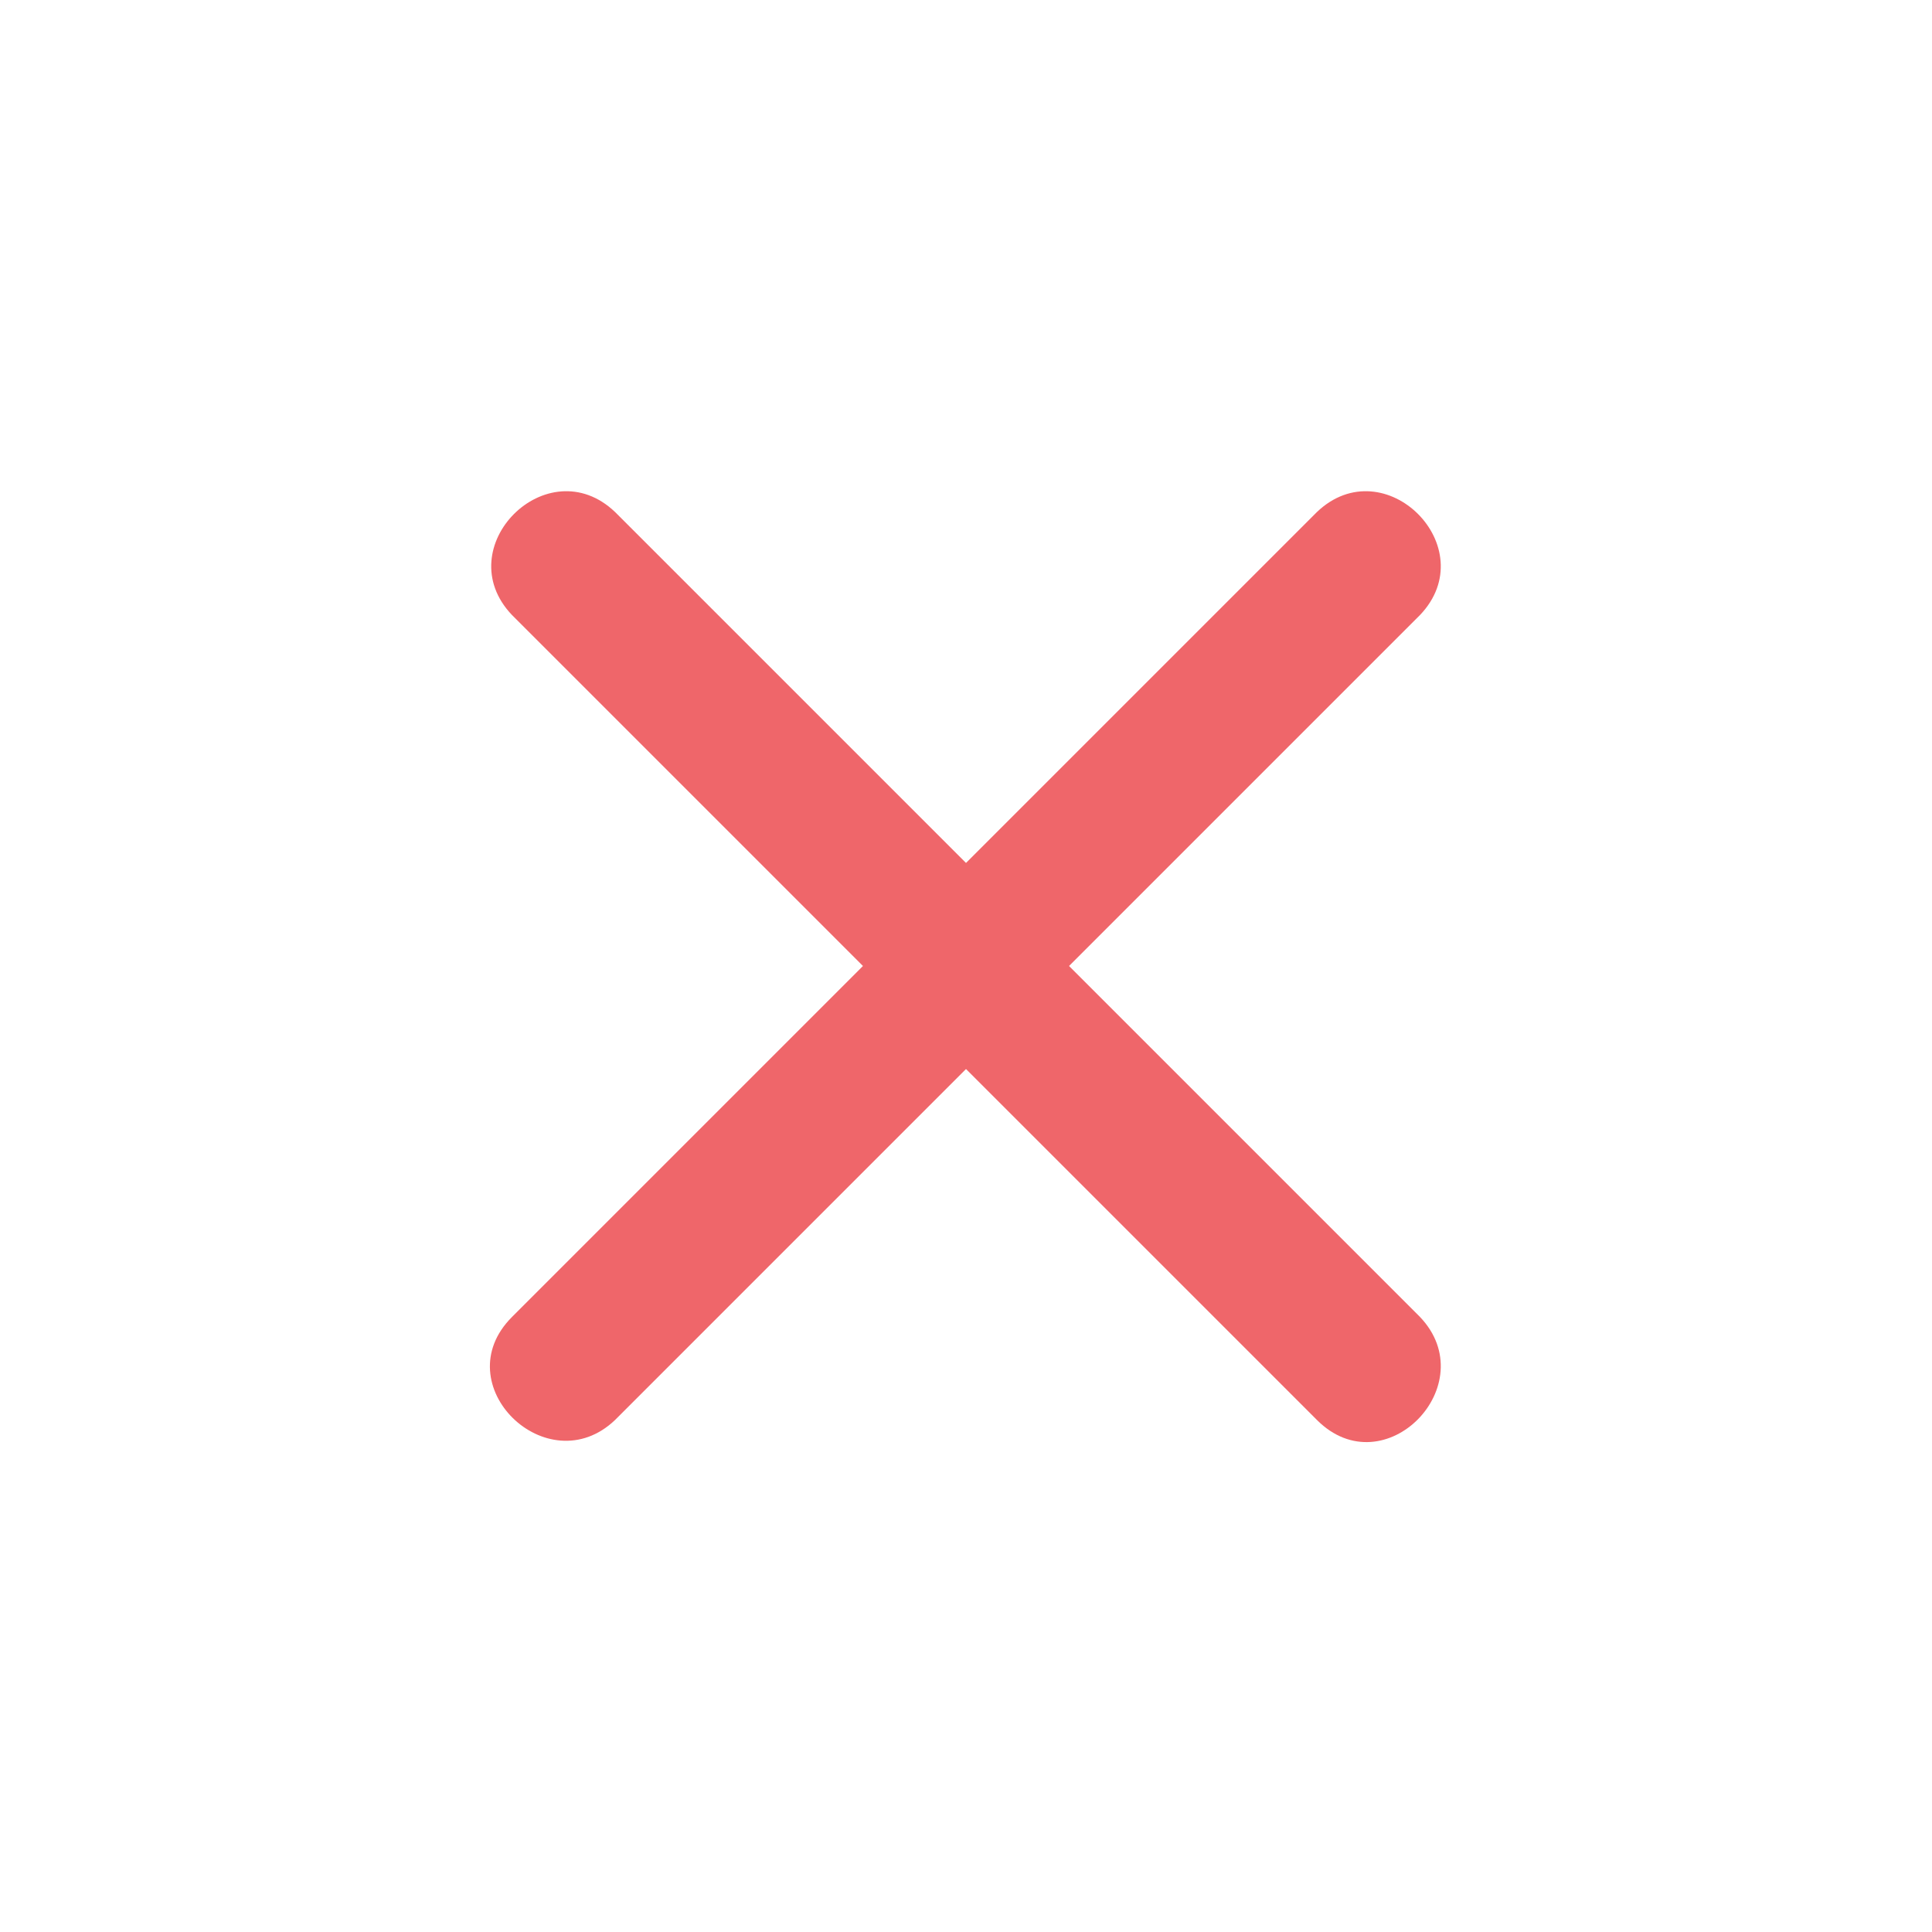
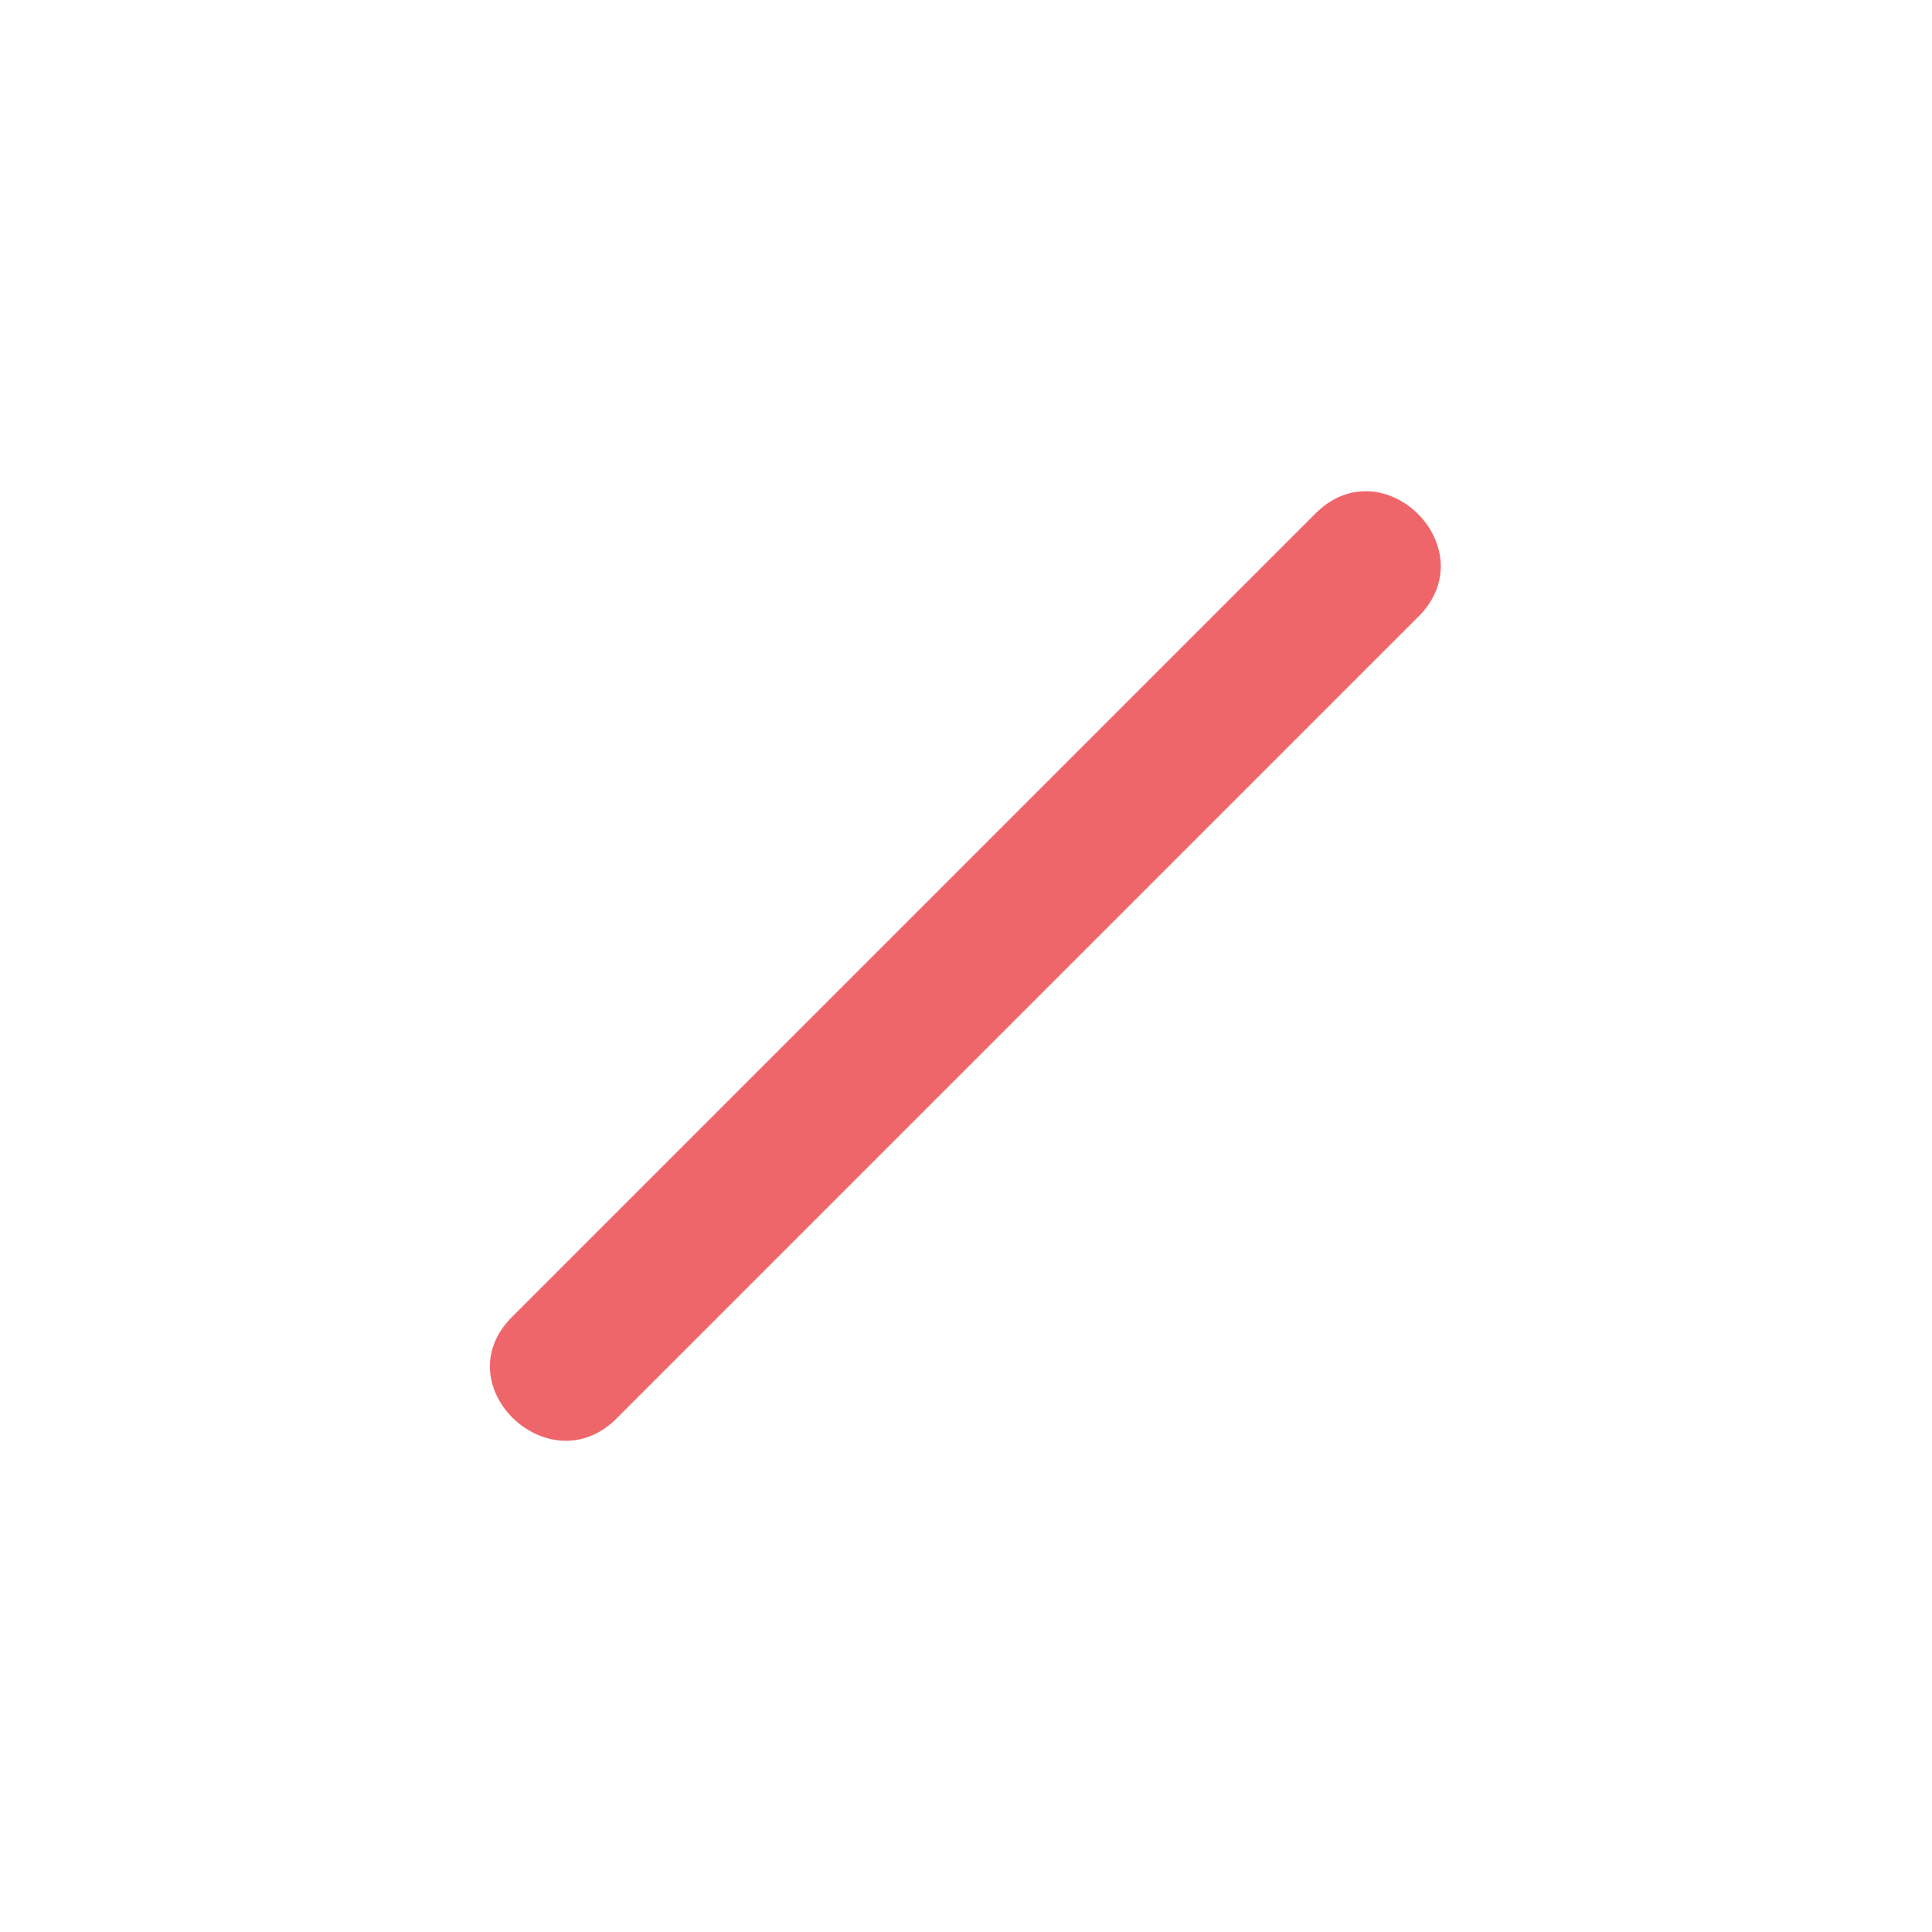
<svg xmlns="http://www.w3.org/2000/svg" version="1.1" id="Layer_1" x="0px" y="0px" viewBox="0 0 60 60" style="enable-background:new 0 0 60 60;" xml:space="preserve" width="60" height="60">
  <style type="text/css">
	.st0{fill:#EF666A;}
</style>
  <g>
    <g>
-       <path class="st0" d="M15.9,19.1c8.3,8.3,16.7,16.7,25,25c2.1,2.1,5.2-1.1,3.2-3.2c-8.3-8.3-16.7-16.7-25-25    C17,13.9,13.9,17,15.9,19.1L15.9,19.1z" />
-     </g>
+       </g>
  </g>
  <g>
    <g>
      <path class="st0" d="M40.9,15.9c-8.3,8.3-16.7,16.7-25,25c-2.1,2.1,1.1,5.2,3.2,3.2c8.3-8.3,16.7-16.7,25-25    C46.1,17,43,13.9,40.9,15.9L40.9,15.9z" />
    </g>
  </g>
</svg>